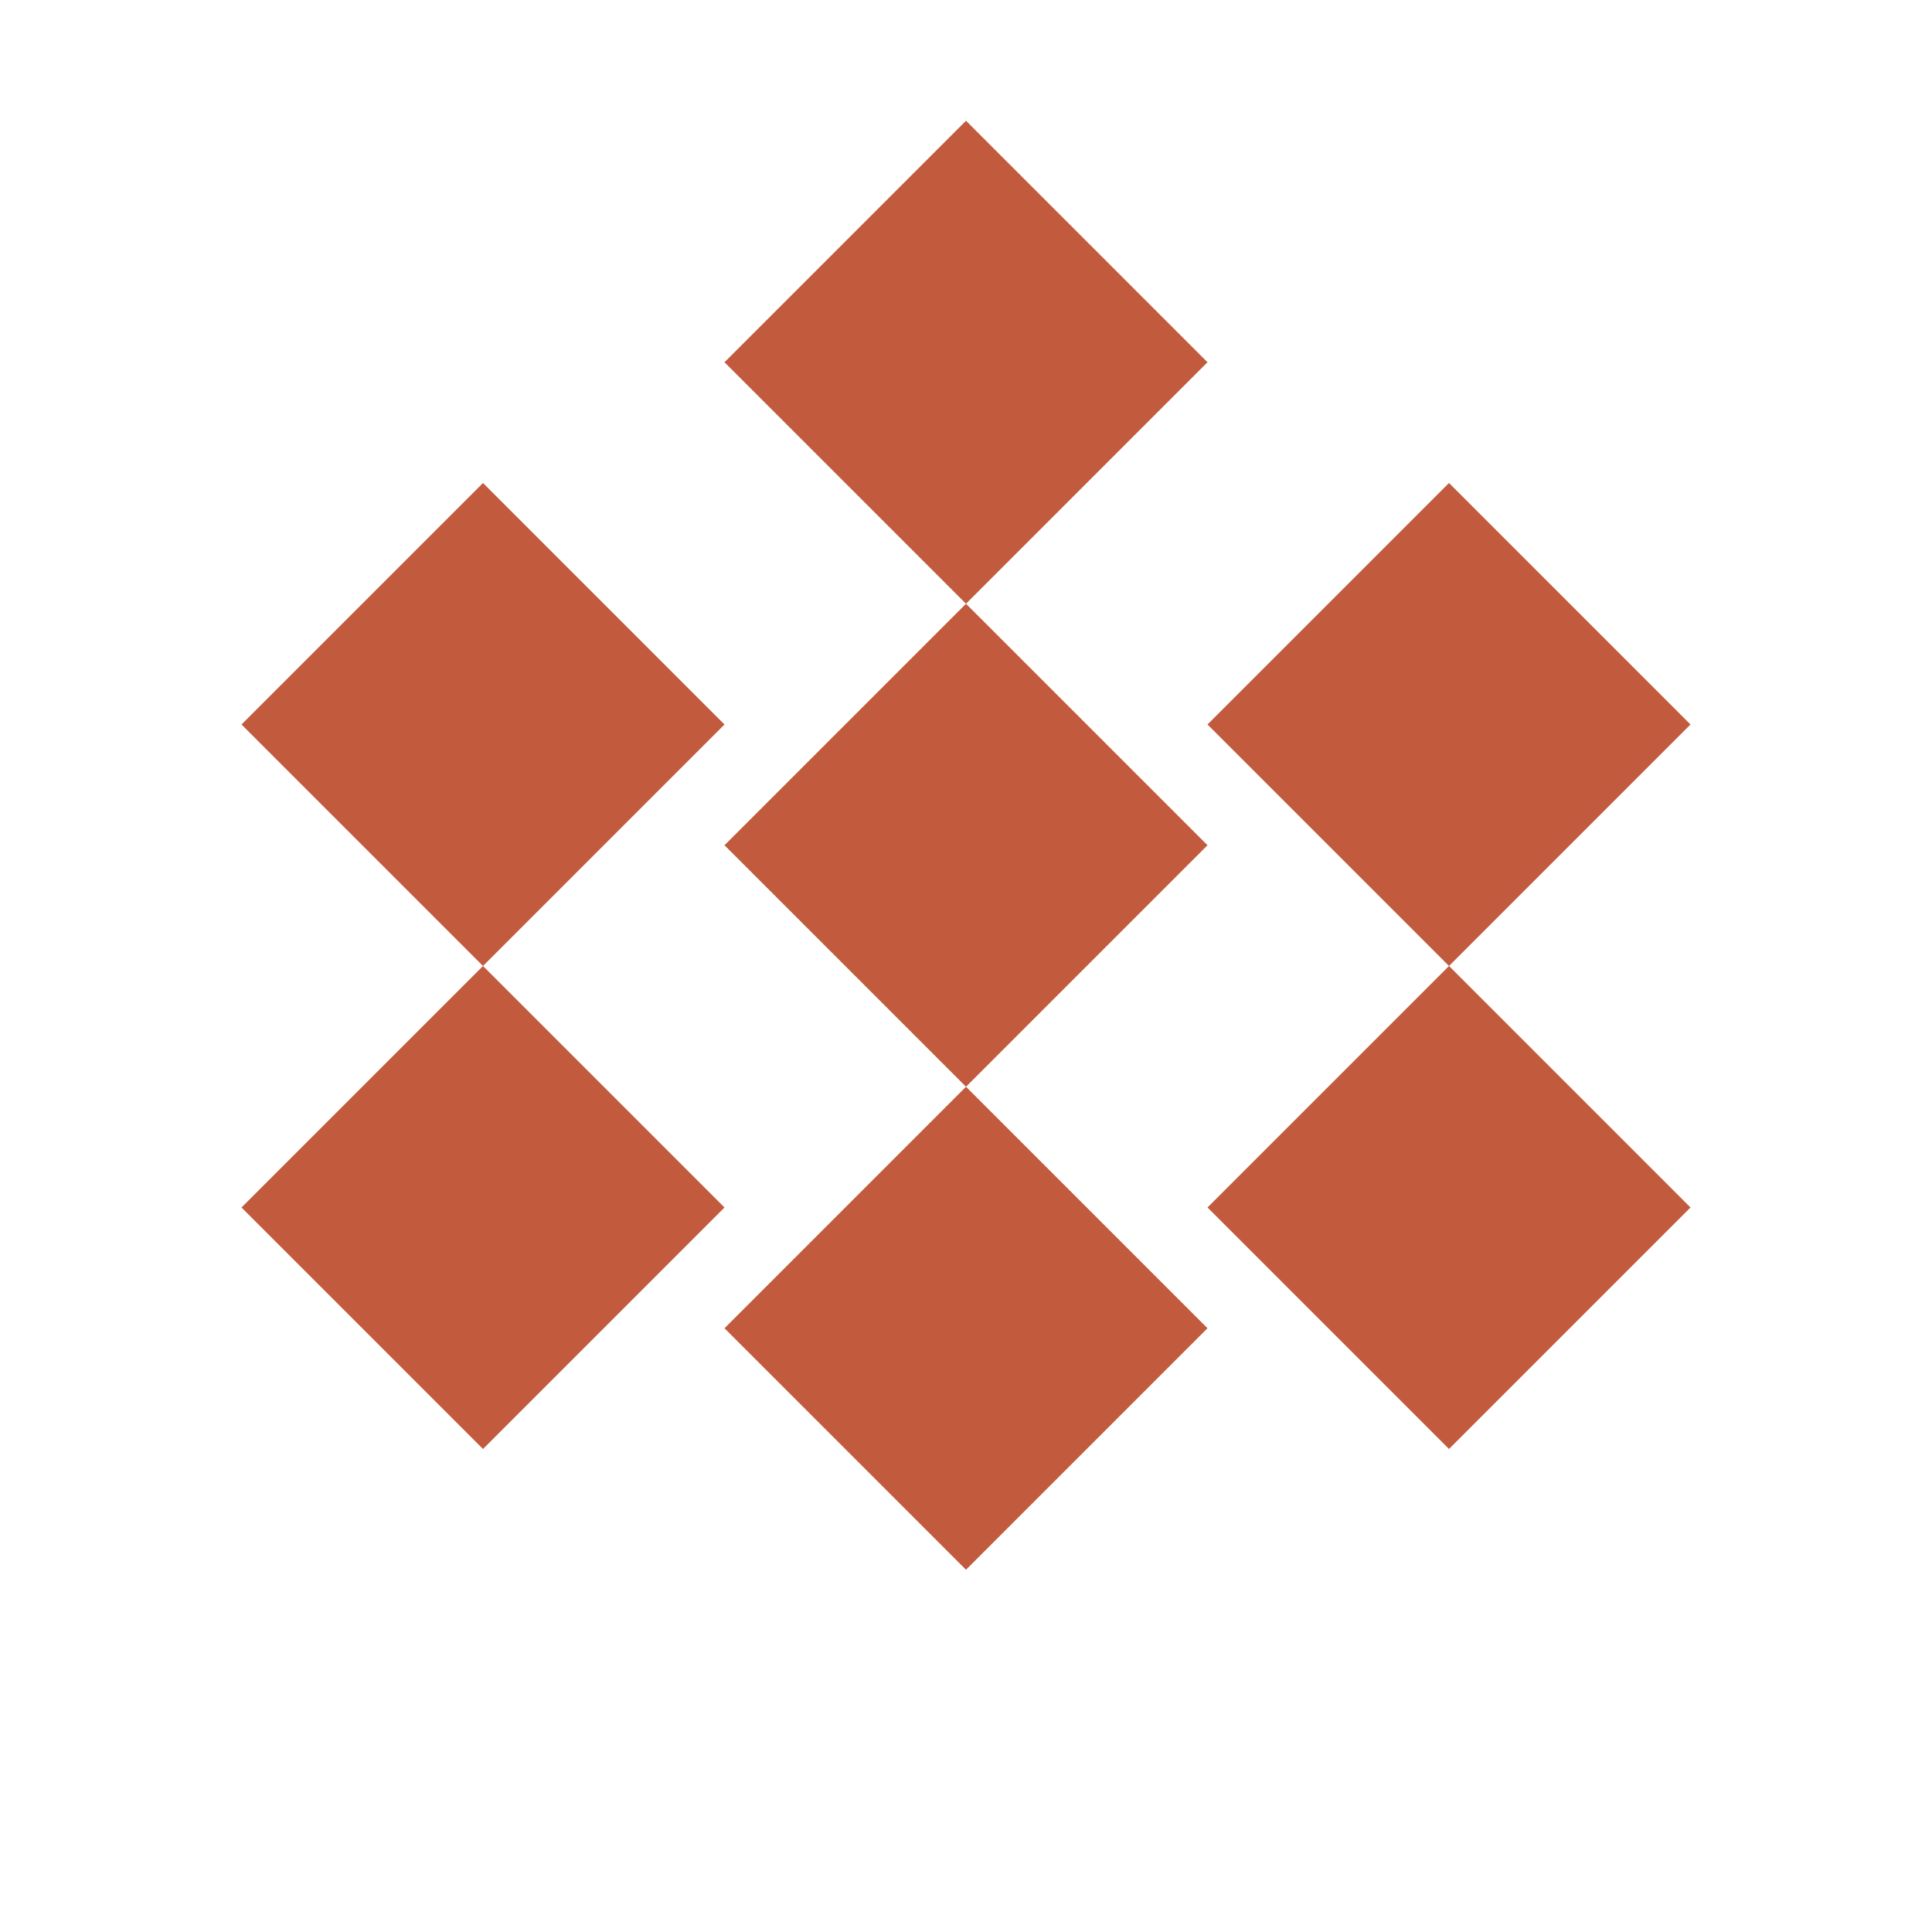
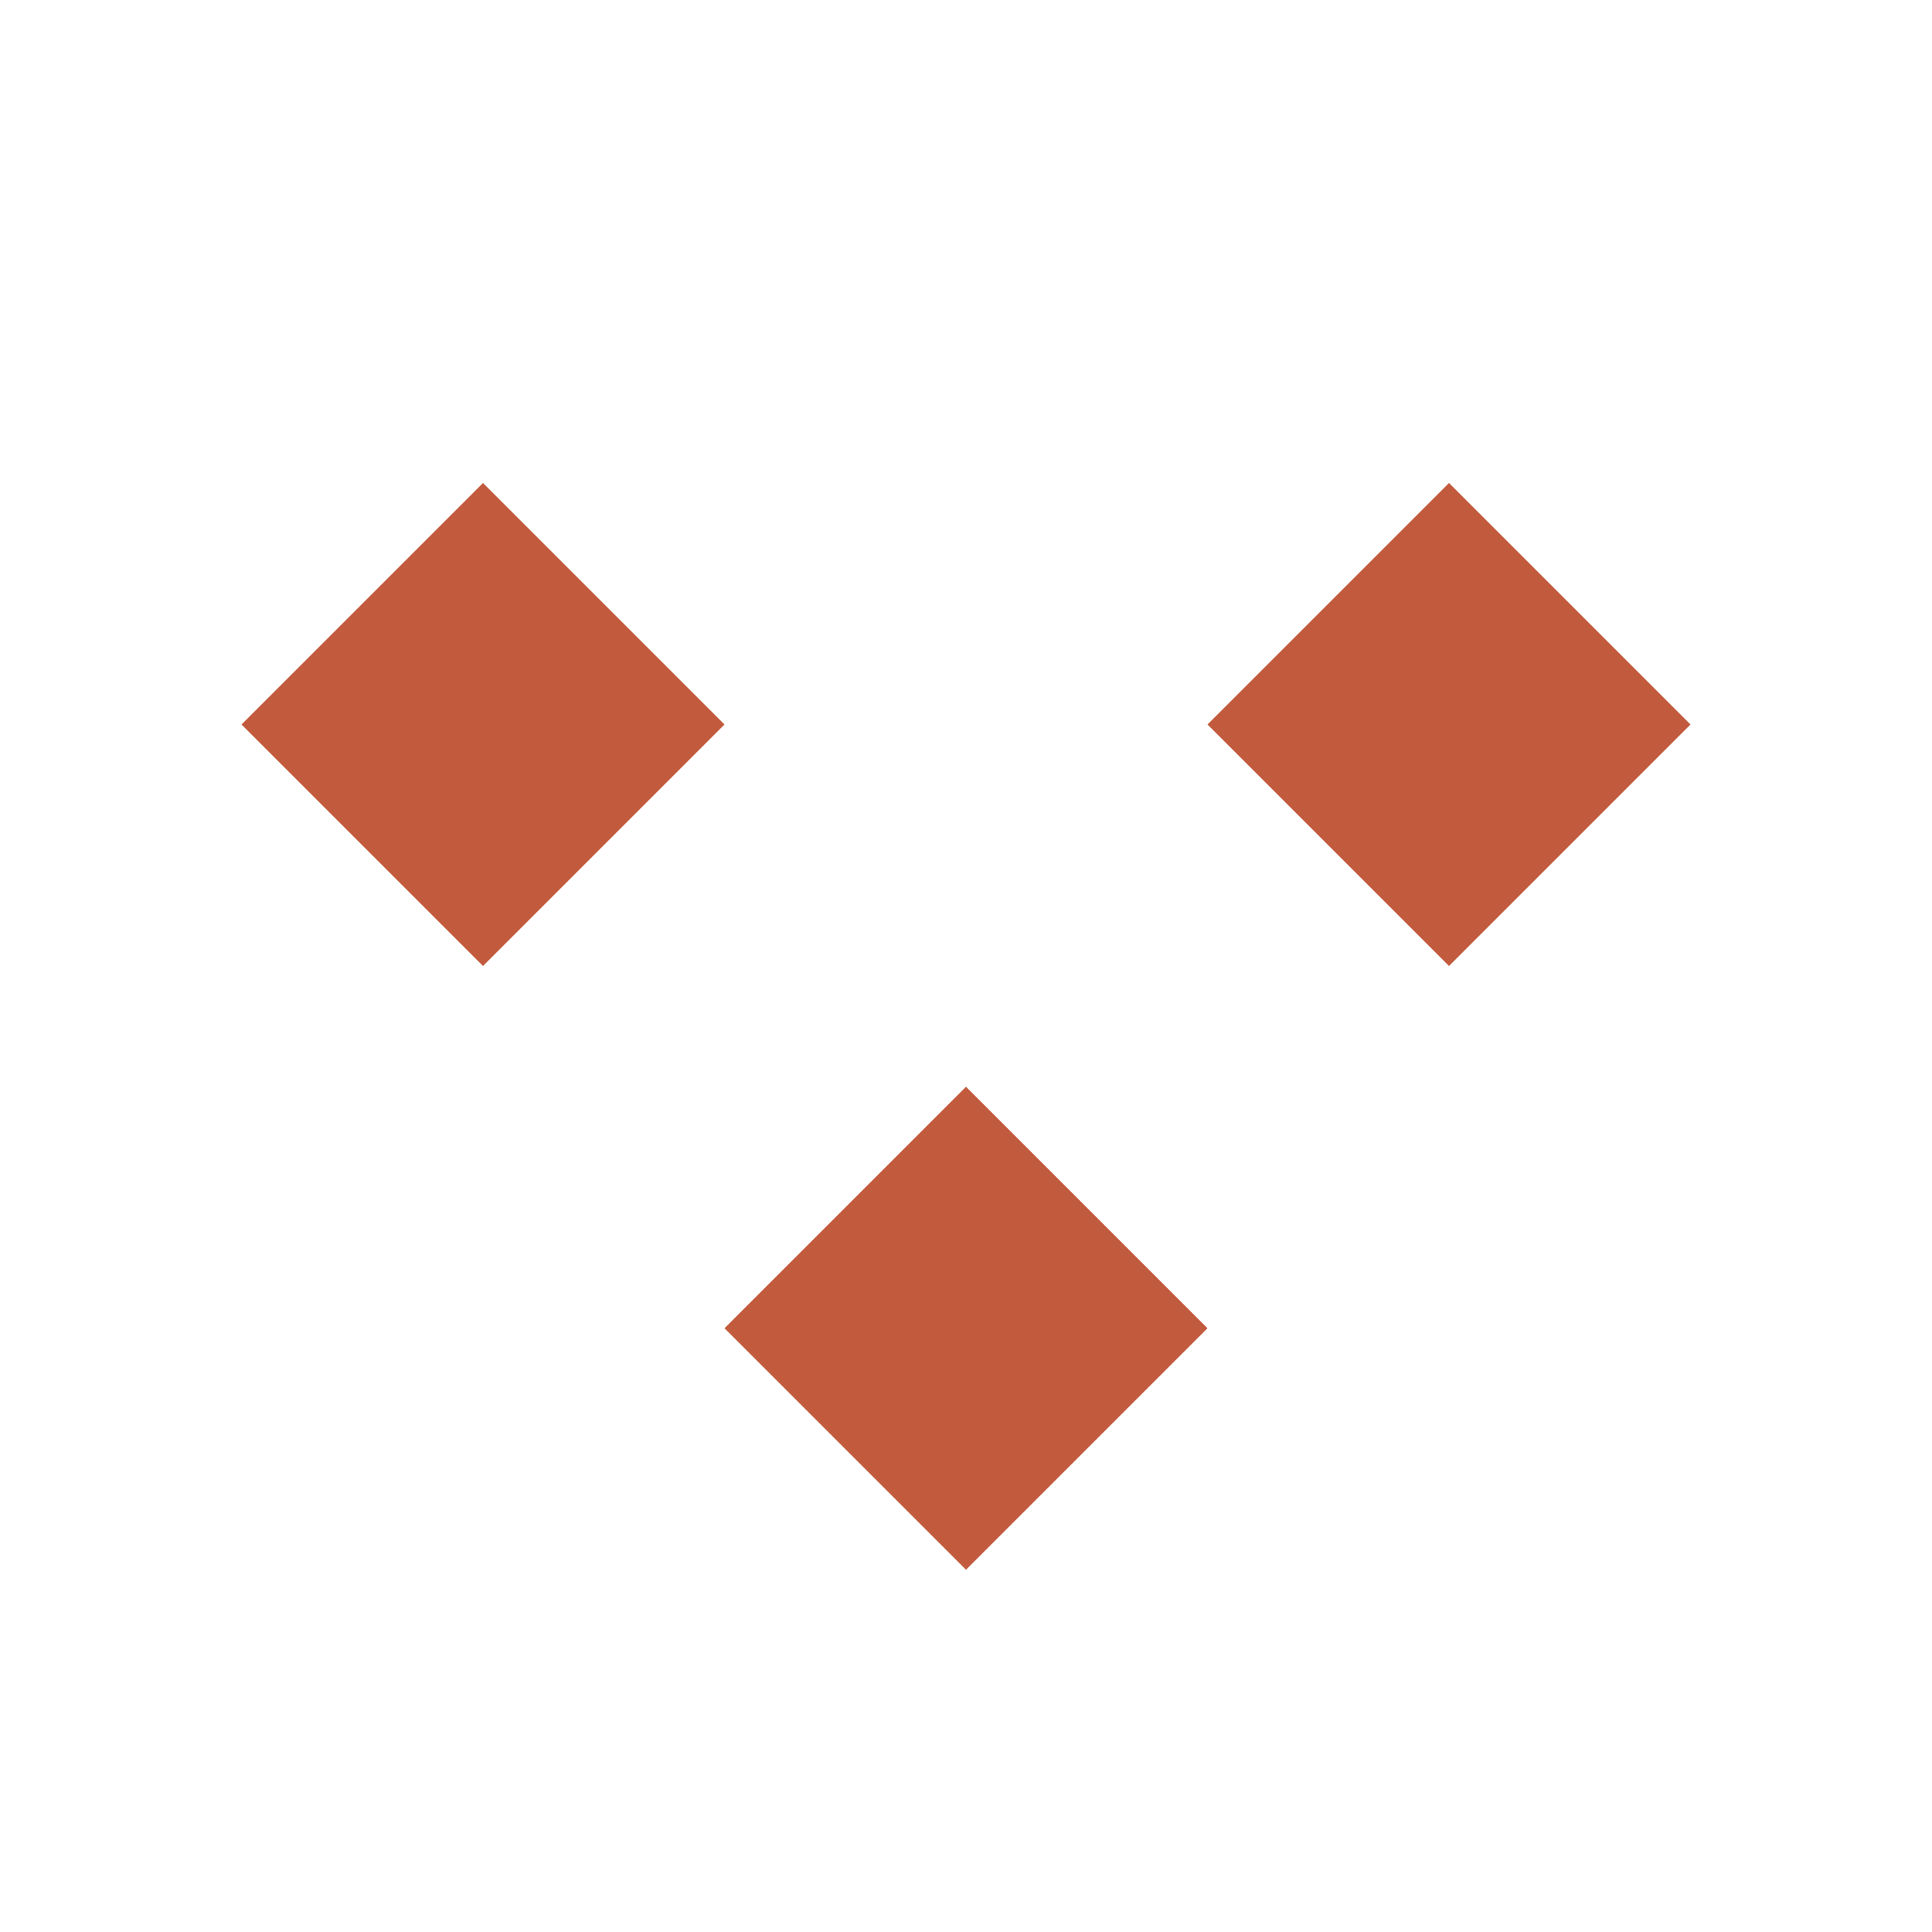
<svg xmlns="http://www.w3.org/2000/svg" width="32" height="32" viewBox="0 0 32 32" fill="none">
-   <path d="M16 2L20 6L16 10L12 6L16 2Z" fill="#c25b3d" />
  <path d="M8 8L12 12L8 16L4 12L8 8Z" fill="#c25b3d" />
  <path d="M24 8L28 12L24 16L20 12L24 8Z" fill="#c25b3d" />
-   <path d="M16 10L20 14L16 18L12 14L16 10Z" fill="#c25b3d" />
  <path d="M16 18L20 22L16 26L12 22L16 18Z" fill="#c25b3d" />
-   <path d="M8 16L12 20L8 24L4 20L8 16Z" fill="#c25b3d" />
-   <path d="M24 16L28 20L24 24L20 20L24 16Z" fill="#c25b3d" />
</svg>